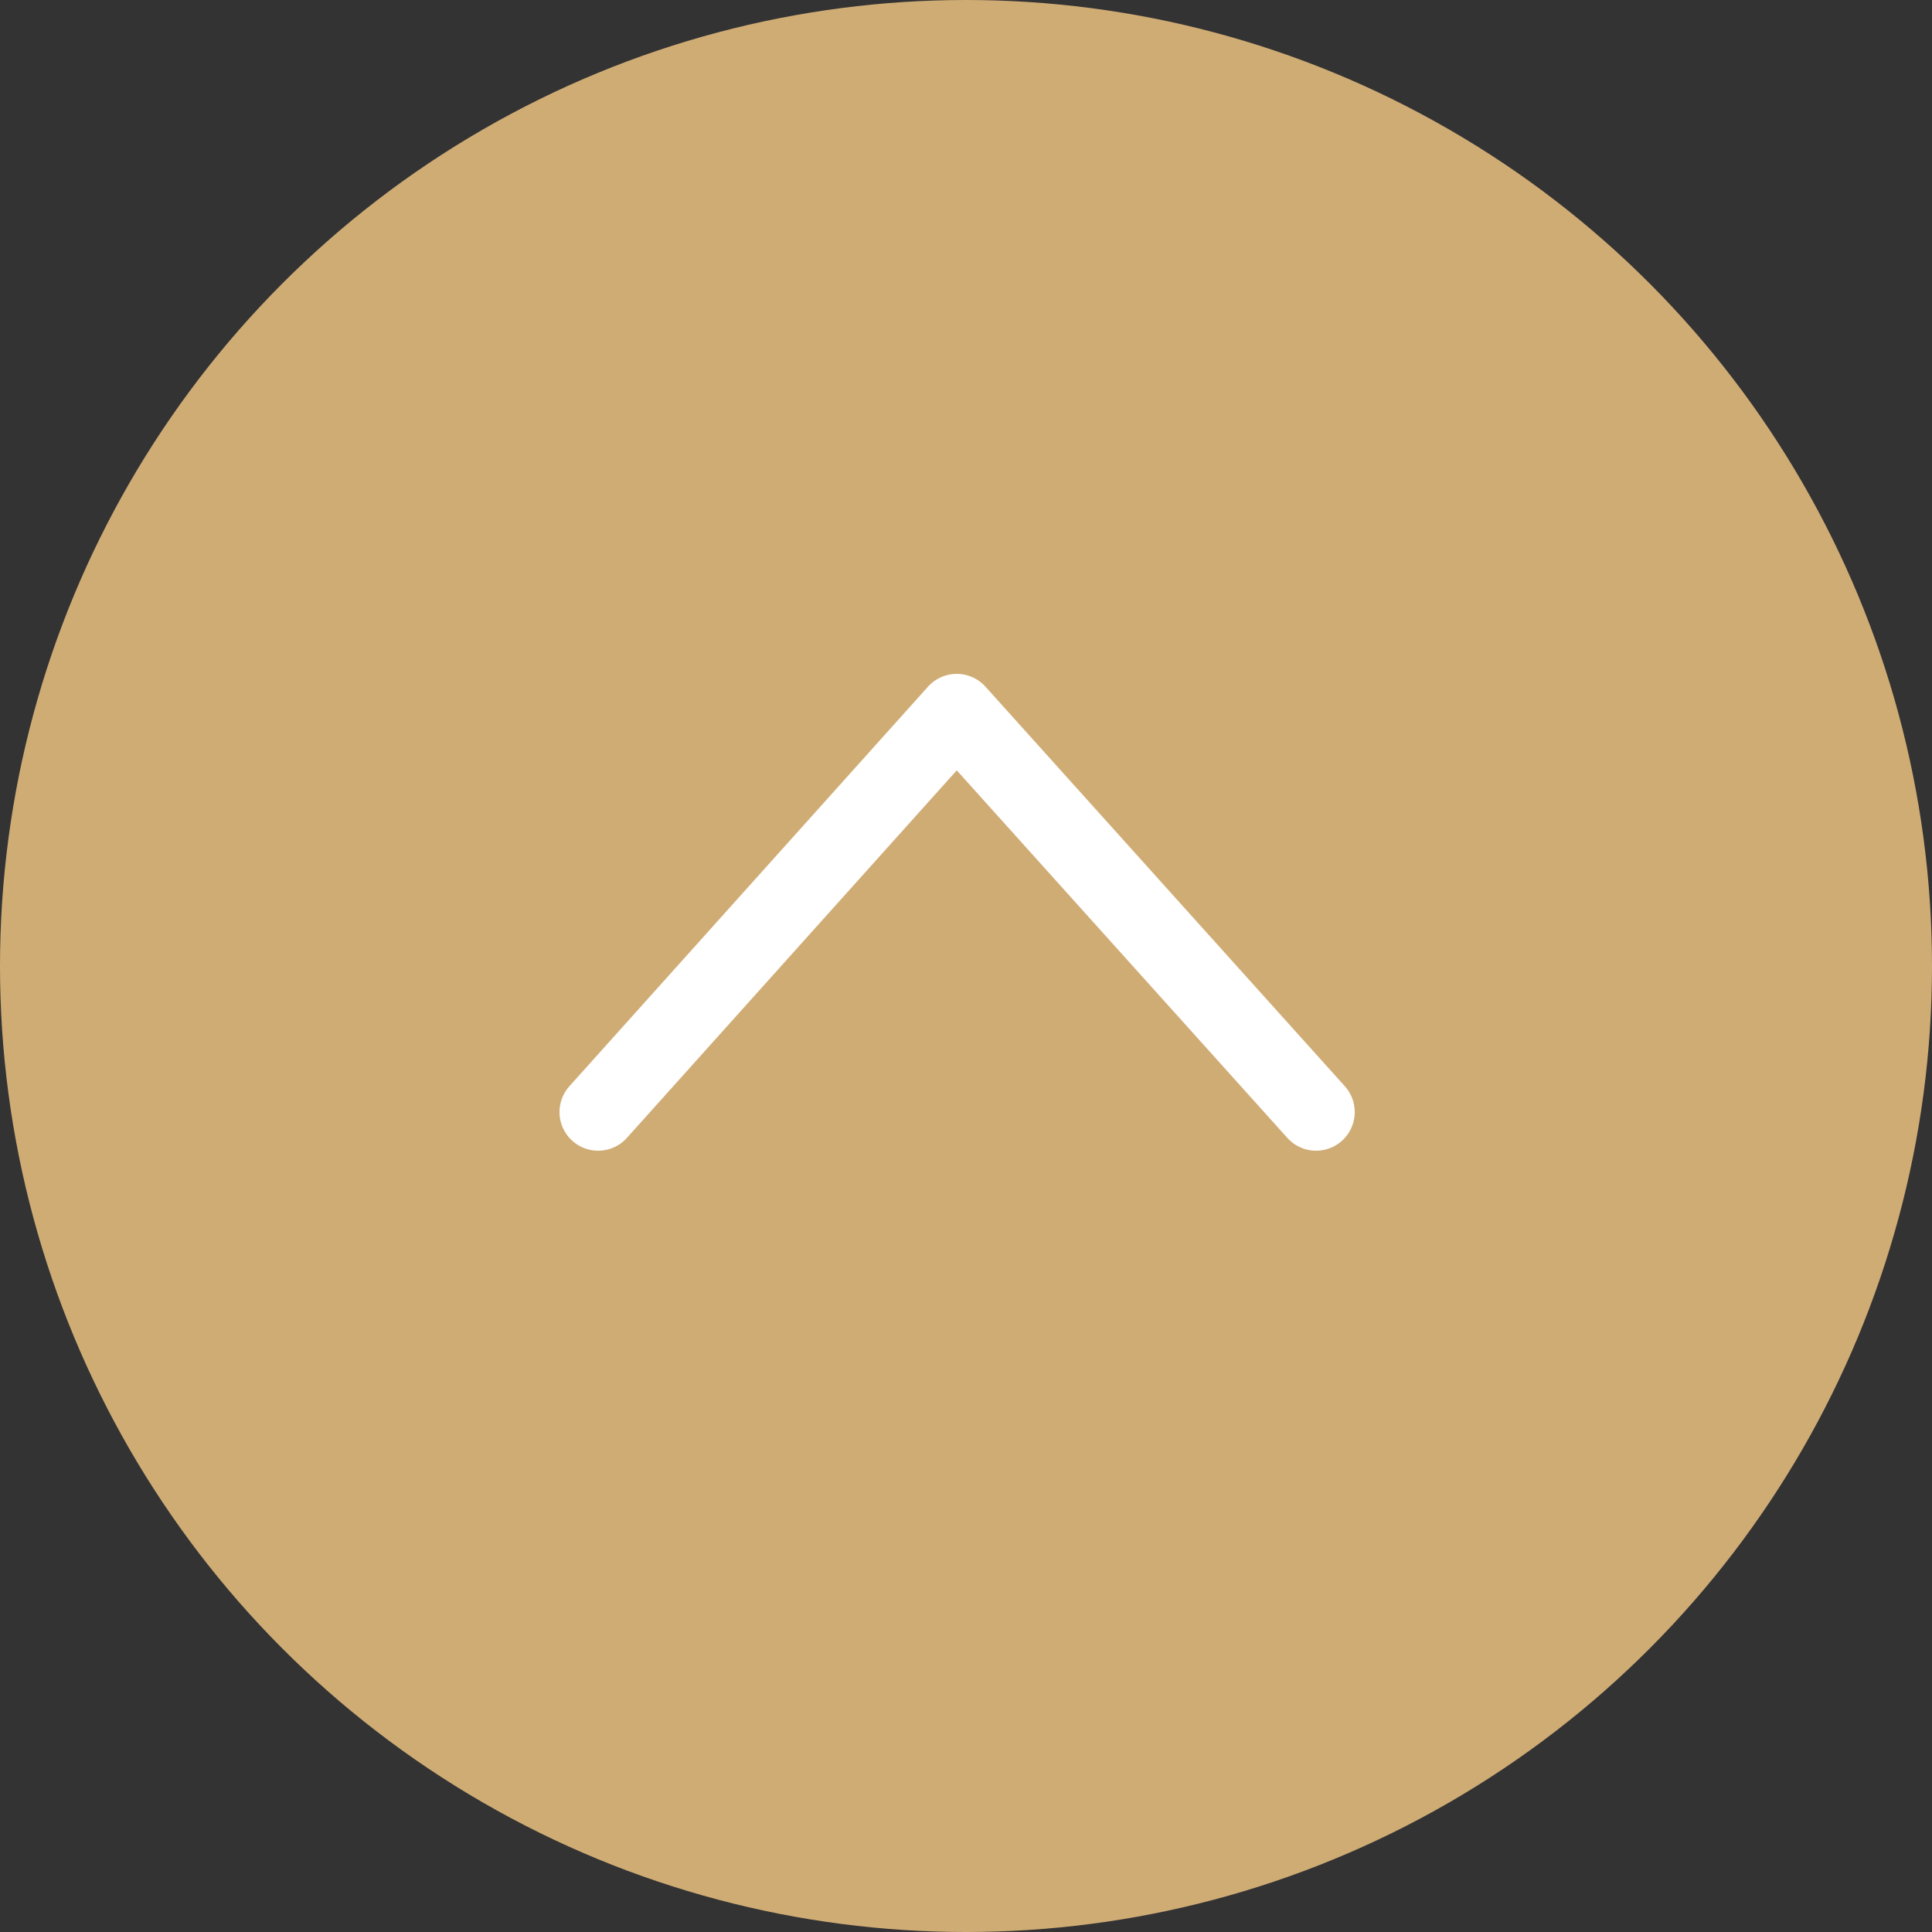
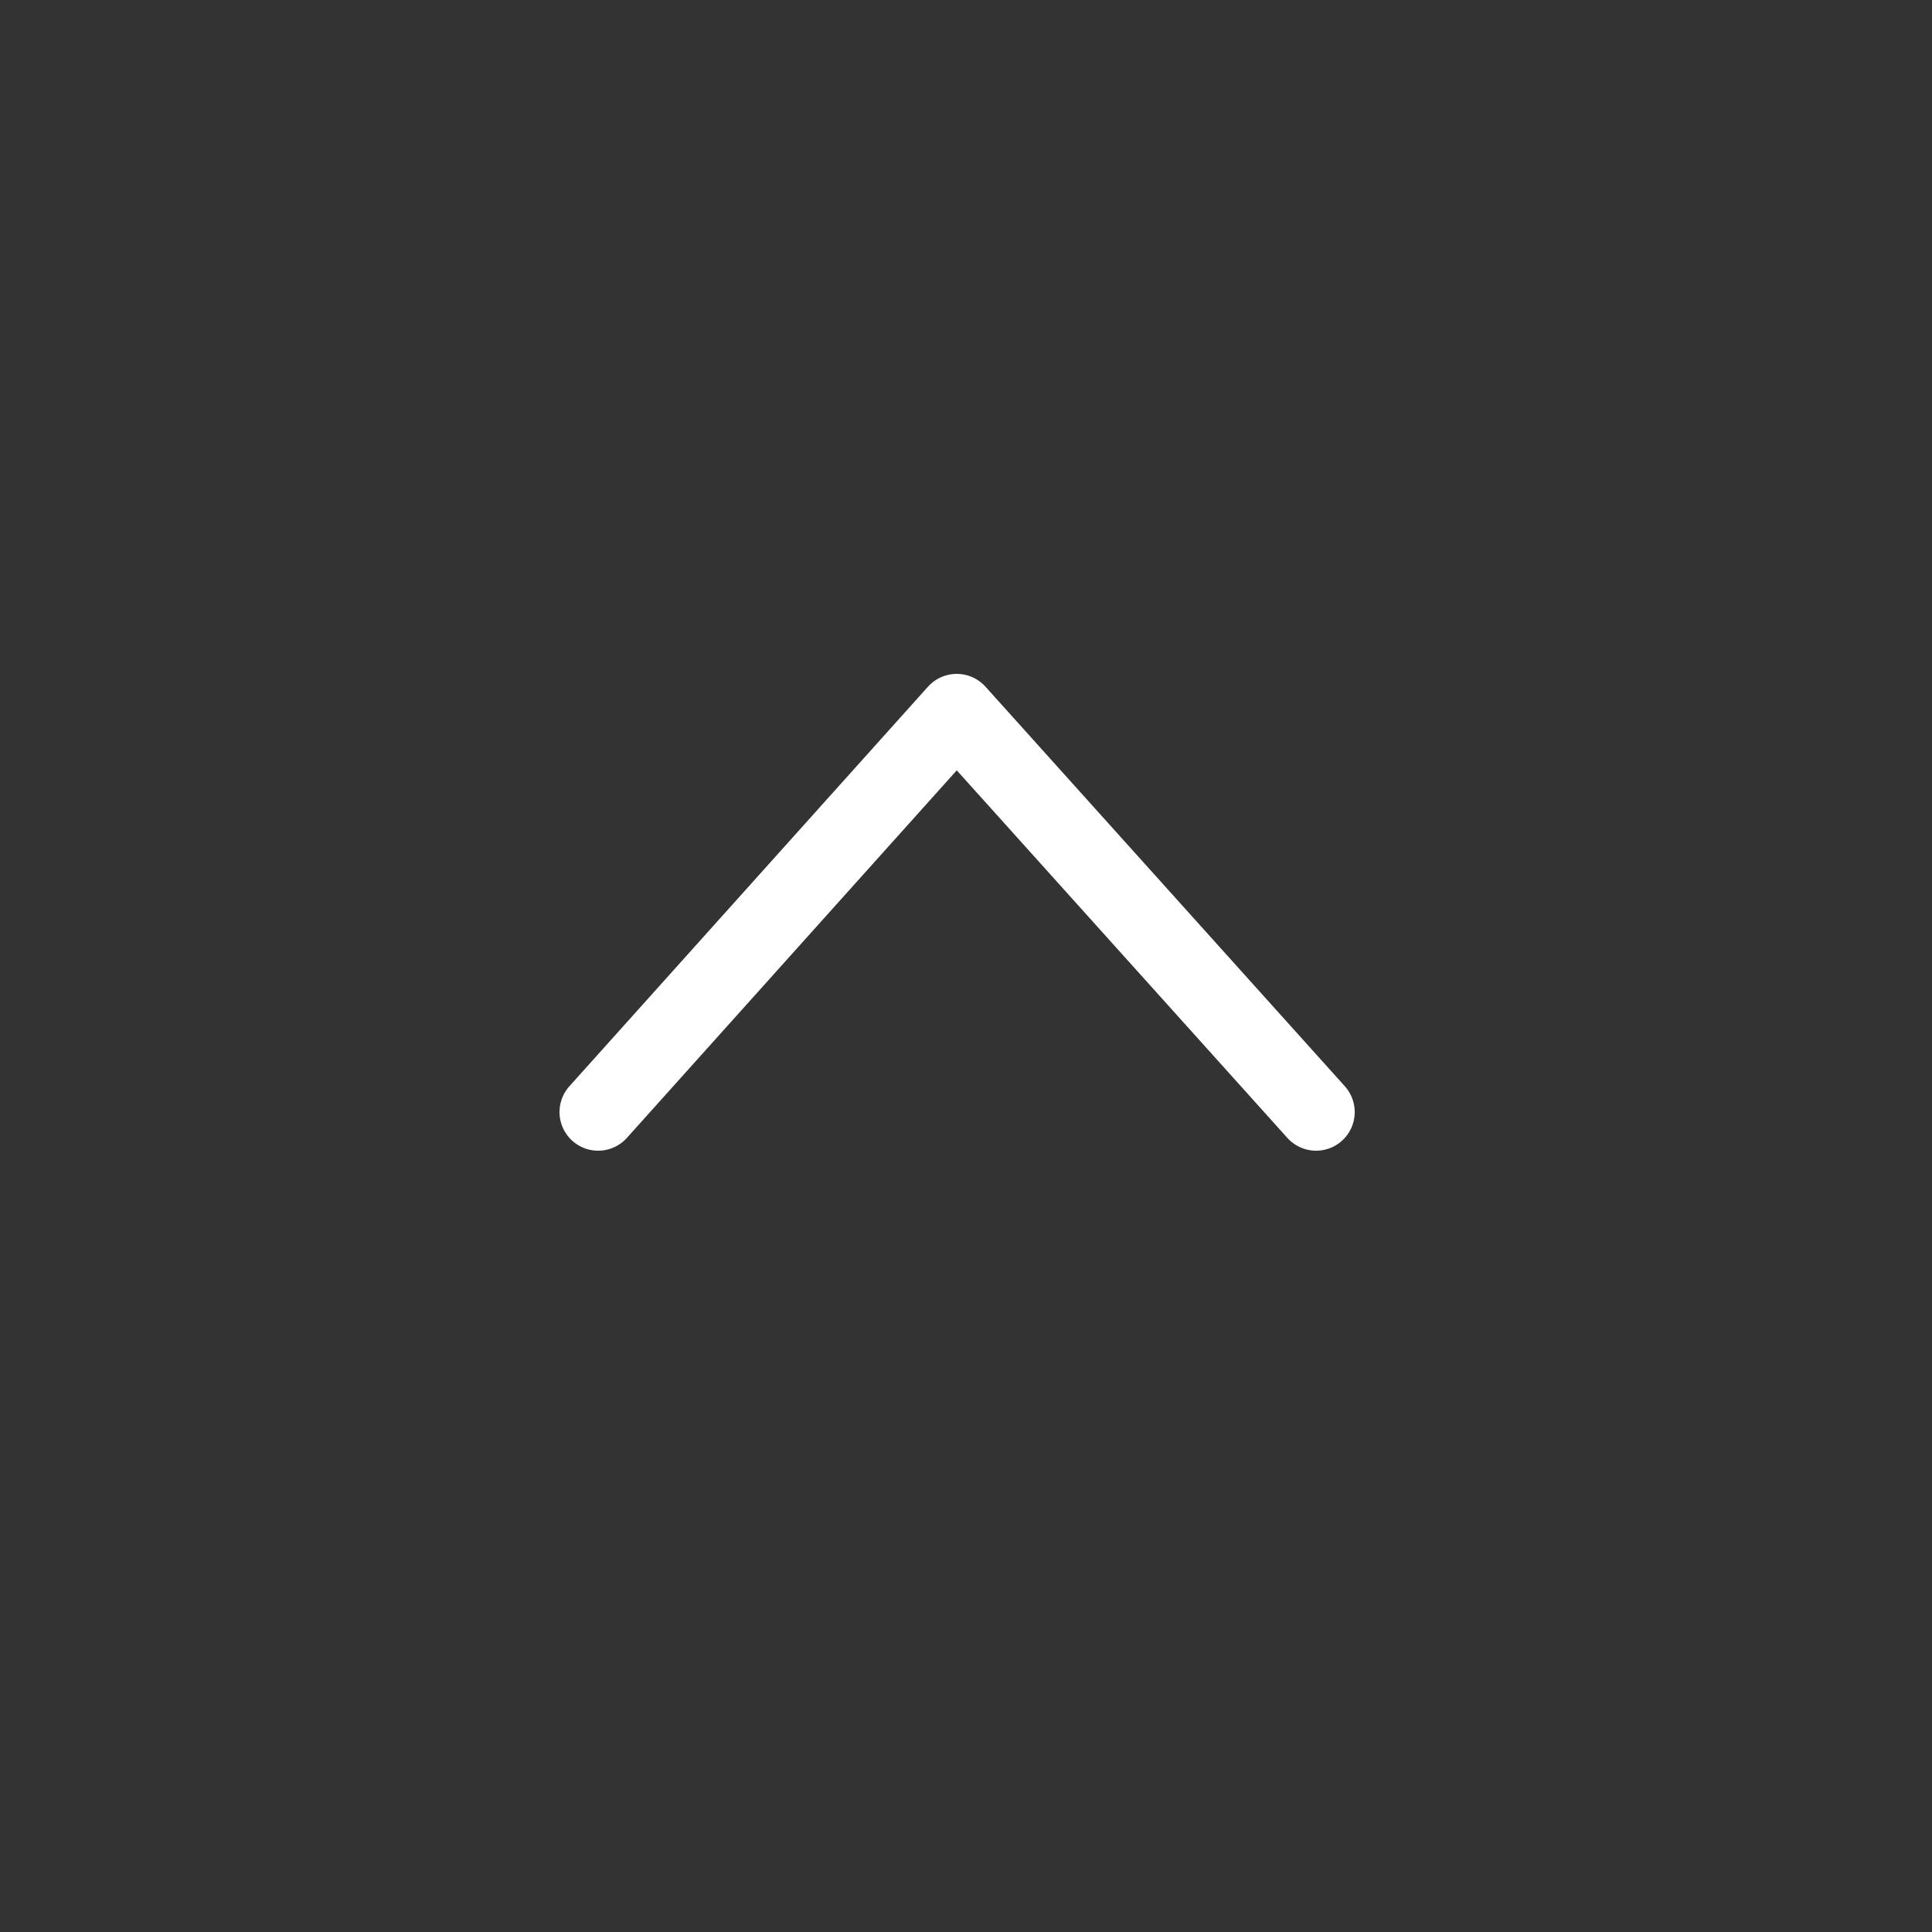
<svg xmlns="http://www.w3.org/2000/svg" id="_レイヤー_2" viewBox="0 0 25 25">
  <rect x="0" y="0" width="25" height="25" fill="#333333" stroke="none" />
  <defs>
    <style>.cls-1{fill:#d0ac75;}.cls-2{fill:none;stroke:#fff;stroke-linecap:round;stroke-linejoin:round;}</style>
  </defs>
  <g id="_文字">
-     <circle class="cls-1" cx="12.5" cy="12.5" r="12.5" />
    <polyline class="cls-2" points="17.03 14.39 12.38 9.22 7.74 14.39" />
  </g>
</svg>